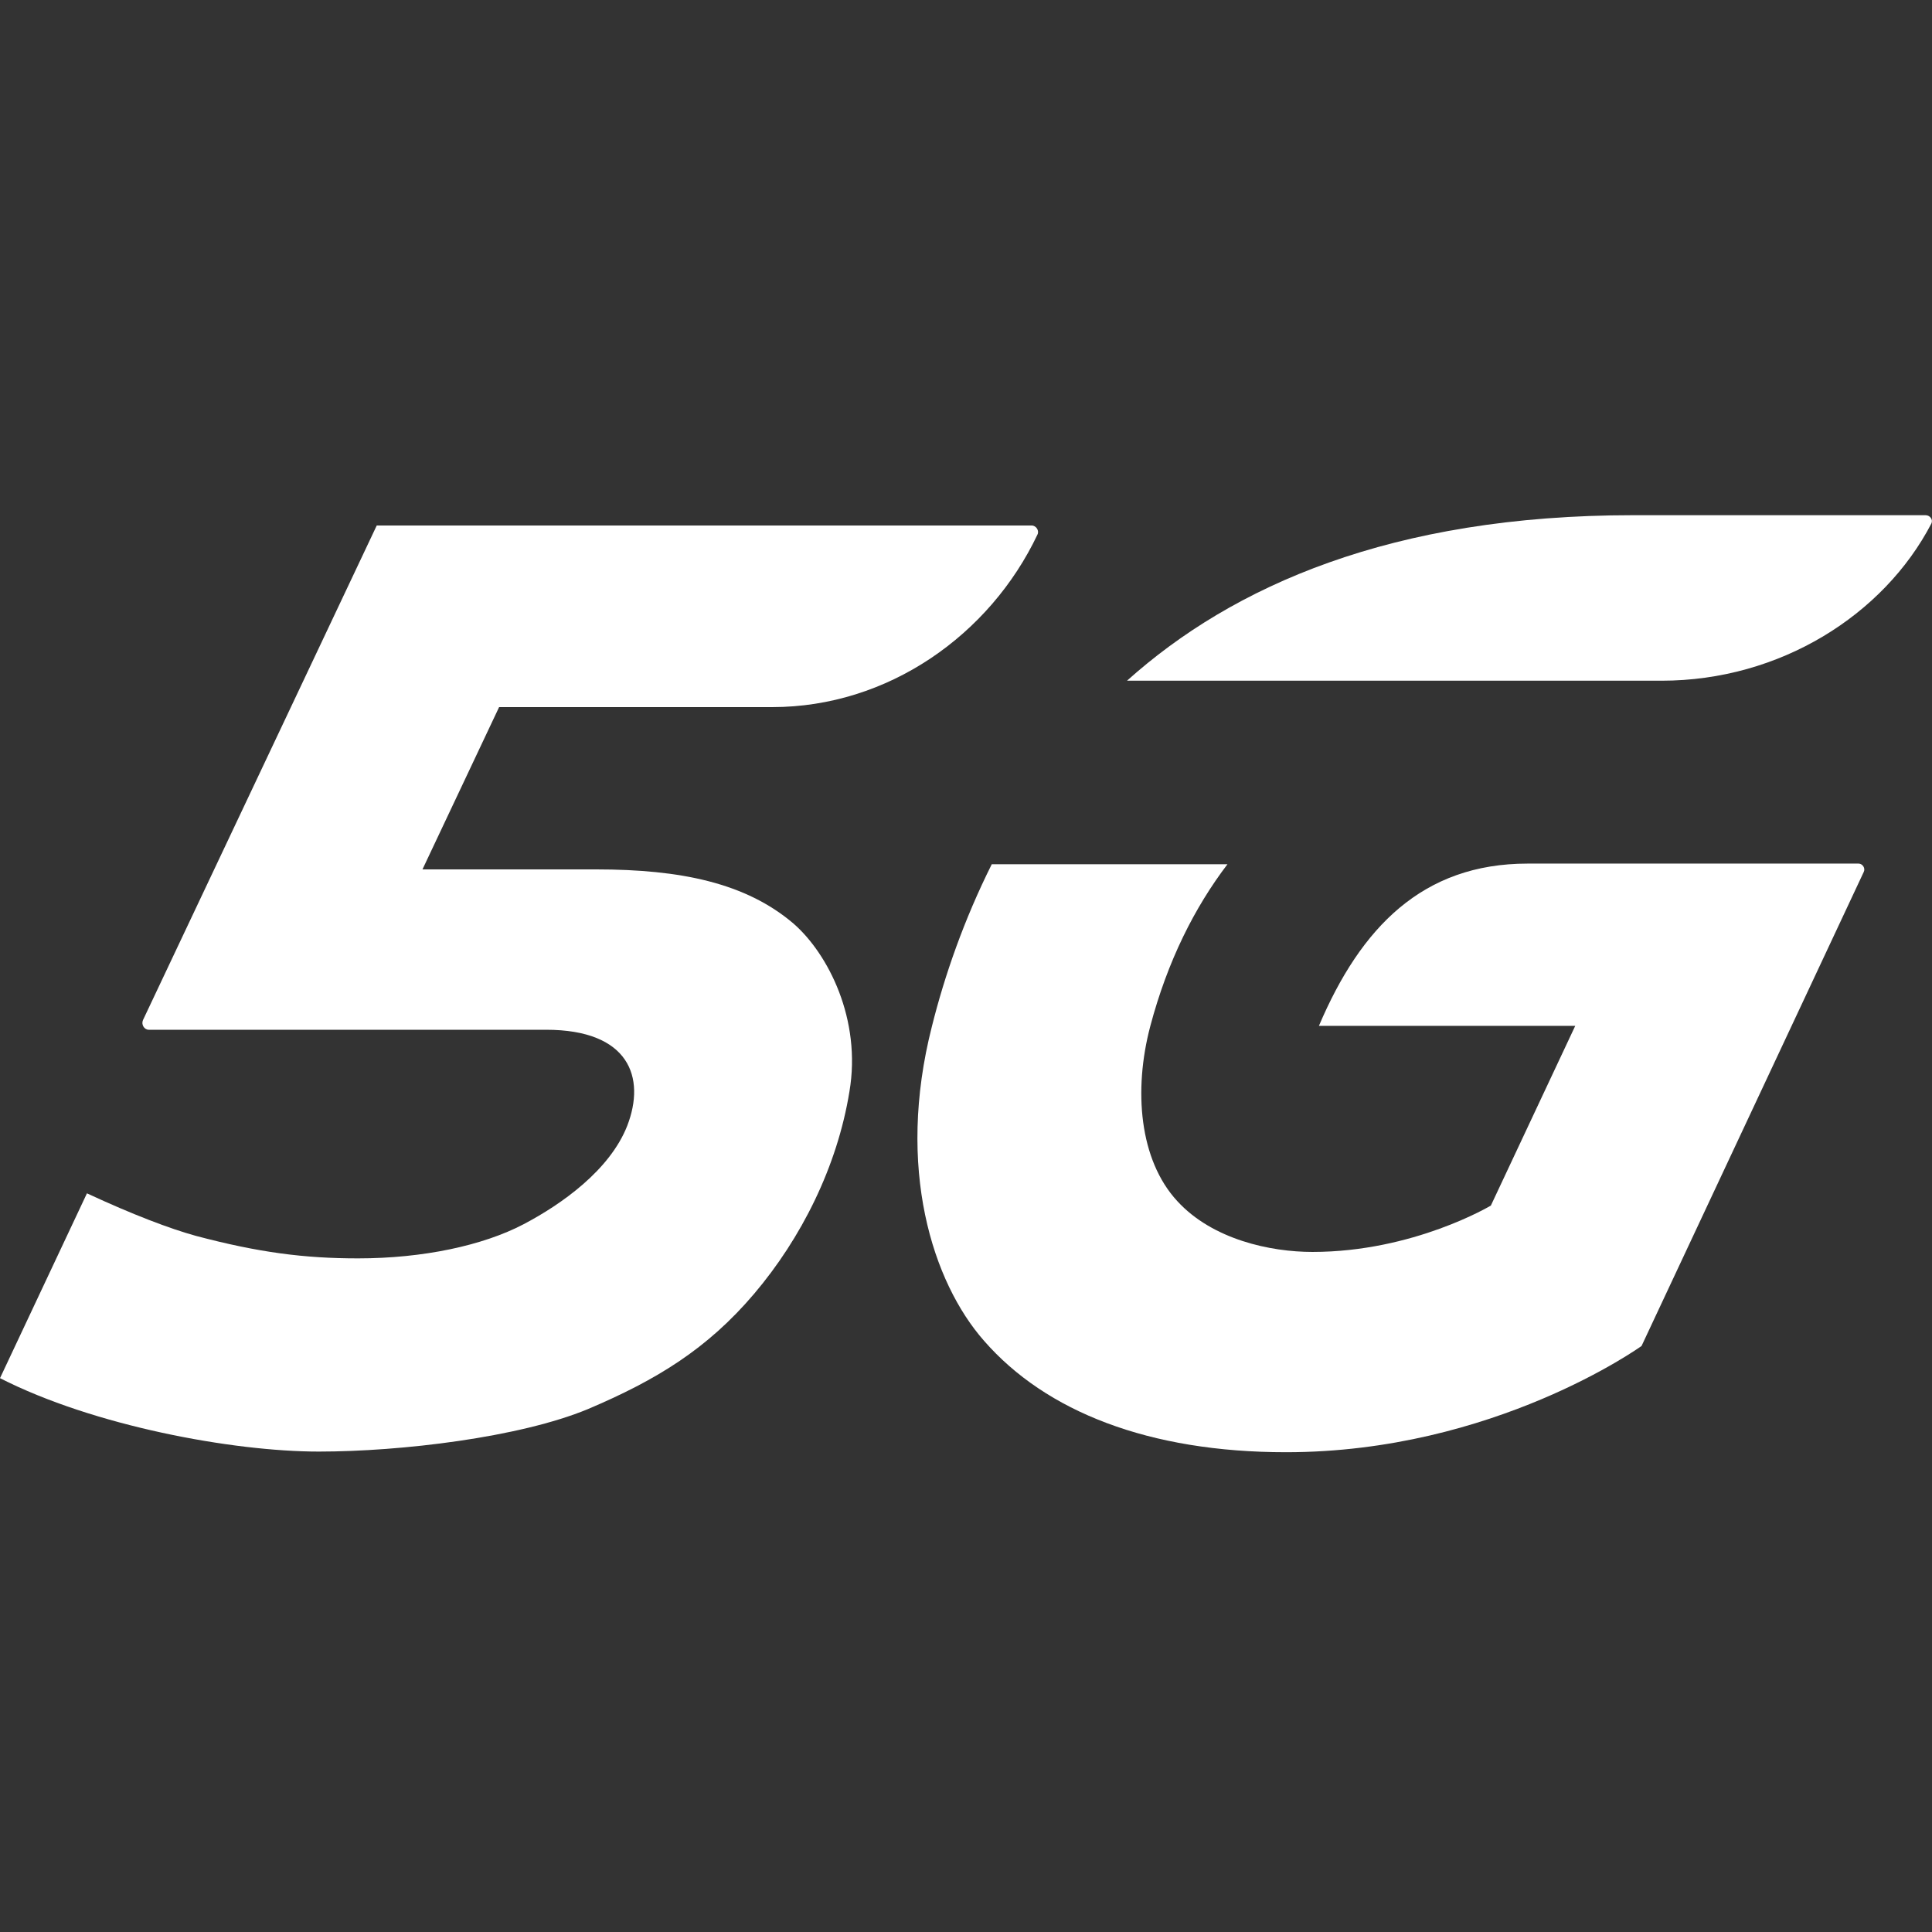
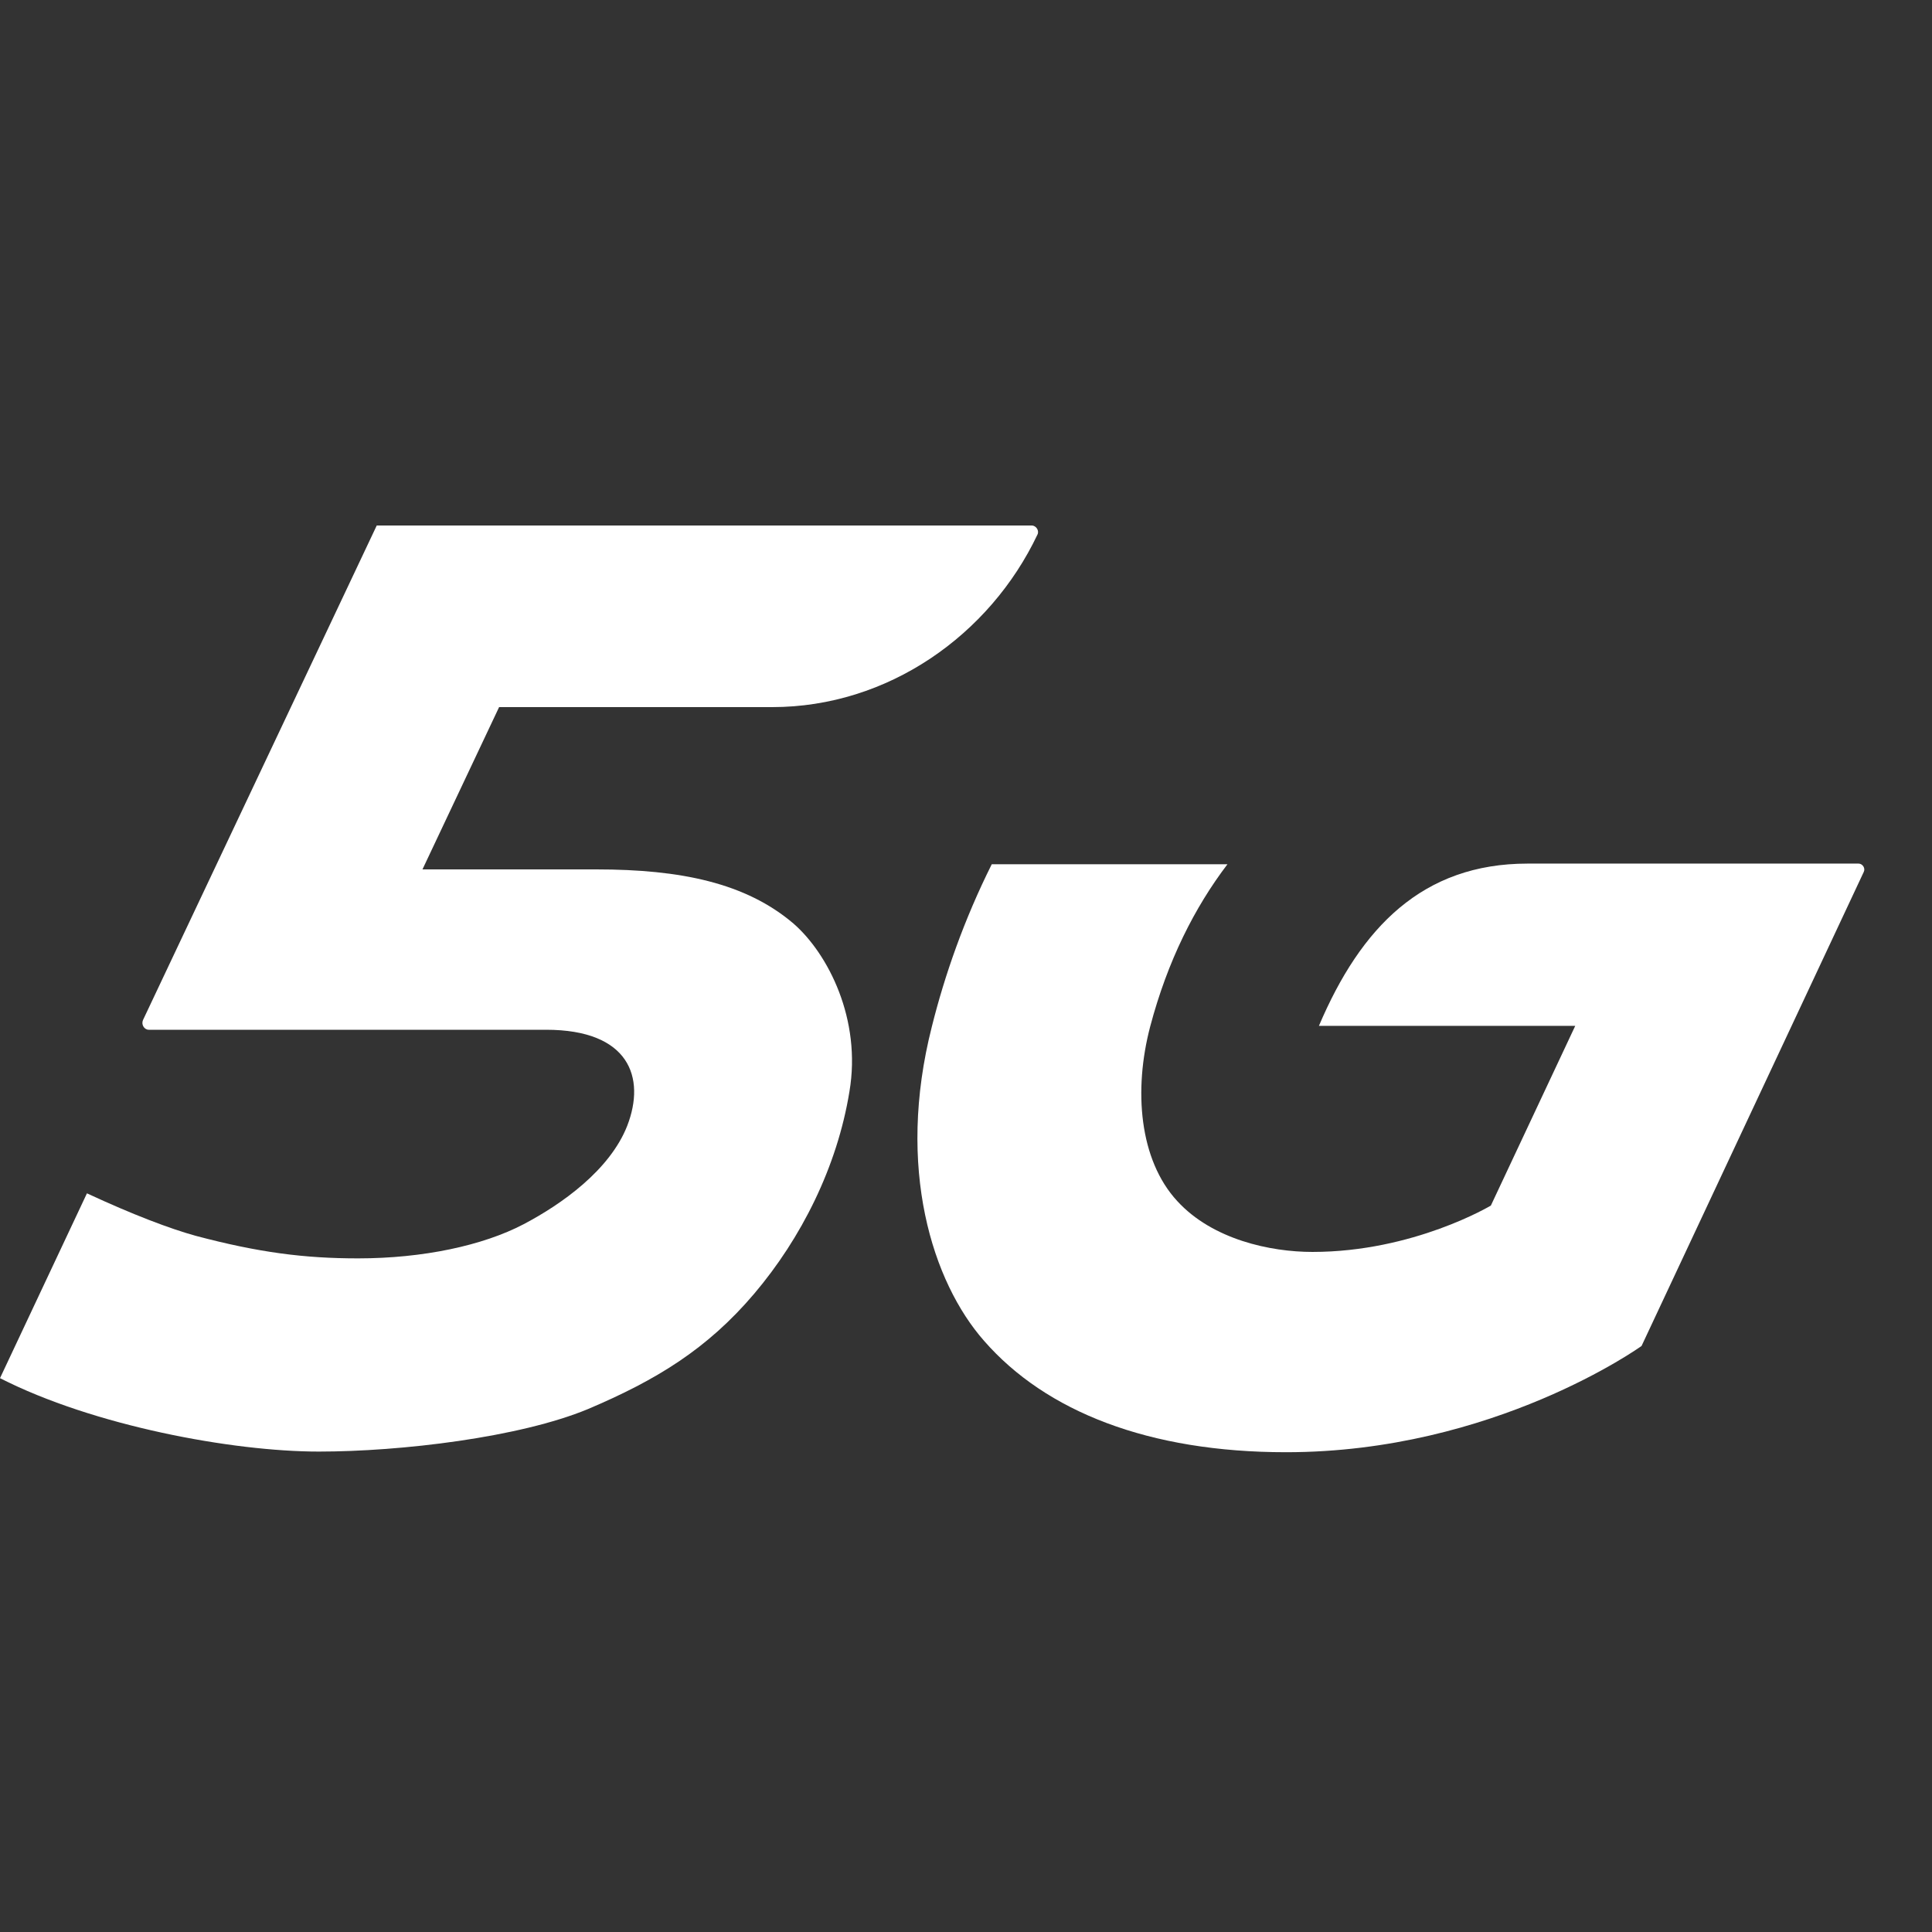
<svg xmlns="http://www.w3.org/2000/svg" id="uuid-8d8db56f-e08f-4c14-88a0-9f8ca8674014" data-name="Layer_1" viewBox="0 0 30 30">
  <rect x="0" y="0" width="30" height="30" fill="#333333" stroke="none" />
  <defs>
    <style>
      .uuid-1966d269-39f3-4eac-a86b-4a94eb20addc {
        fill: #fff;
      }
    </style>
  </defs>
-   <path class="uuid-1966d269-39f3-4eac-a86b-4a94eb20addc" d="M25.36,8h4.54c.07,0,.12.07.09.13-.74,1.42-2.35,2.44-4.19,2.44h-8.3c1.64-1.47,4.11-2.57,7.86-2.57Z" />
  <path class="uuid-1966d269-39f3-4eac-a86b-4a94eb20addc" d="M12.32,14.34c-.74-.63-1.75-.84-3.06-.84h-2.7l1.19-2.52h4.24c1.8,0,3.38-1.12,4.12-2.68.03-.06-.02-.14-.09-.14H5.85l-3.63,7.68c-.03.07.02.15.09.15h6.17c1.29,0,1.55.74,1.26,1.49-.27.69-1.02,1.22-1.61,1.53-.63.33-1.56.53-2.57.53-.83,0-1.54-.09-2.52-.35-.4-.11-.98-.33-1.69-.66L0,21.4c1.45.74,3.61,1.14,4.95,1.14,1.28,0,3.12-.22,4.18-.66,1.06-.45,1.85-.93,2.58-1.79.73-.86,1.29-1.97,1.48-3.14.19-1.12-.33-2.14-.87-2.61Z" />
  <path class="uuid-1966d269-39f3-4eac-a86b-4a94eb20addc" d="M28.94,13.54l-3.45,7.36s-2.29,1.65-5.52,1.65c-2.13,0-3.73-.63-4.69-1.73-.8-.91-1.37-2.68-.81-4.88.2-.8.5-1.66.93-2.52h3.66c-.51.67-.93,1.5-1.2,2.52-.26.99-.17,2.07.42,2.71.55.6,1.45.79,2.1.79,1.57,0,2.77-.72,2.77-.72l1.31-2.79h-3.98c.65-1.53,1.61-2.52,3.24-2.52h5.14c.06,0,.11.07.08.13Z" />
</svg>